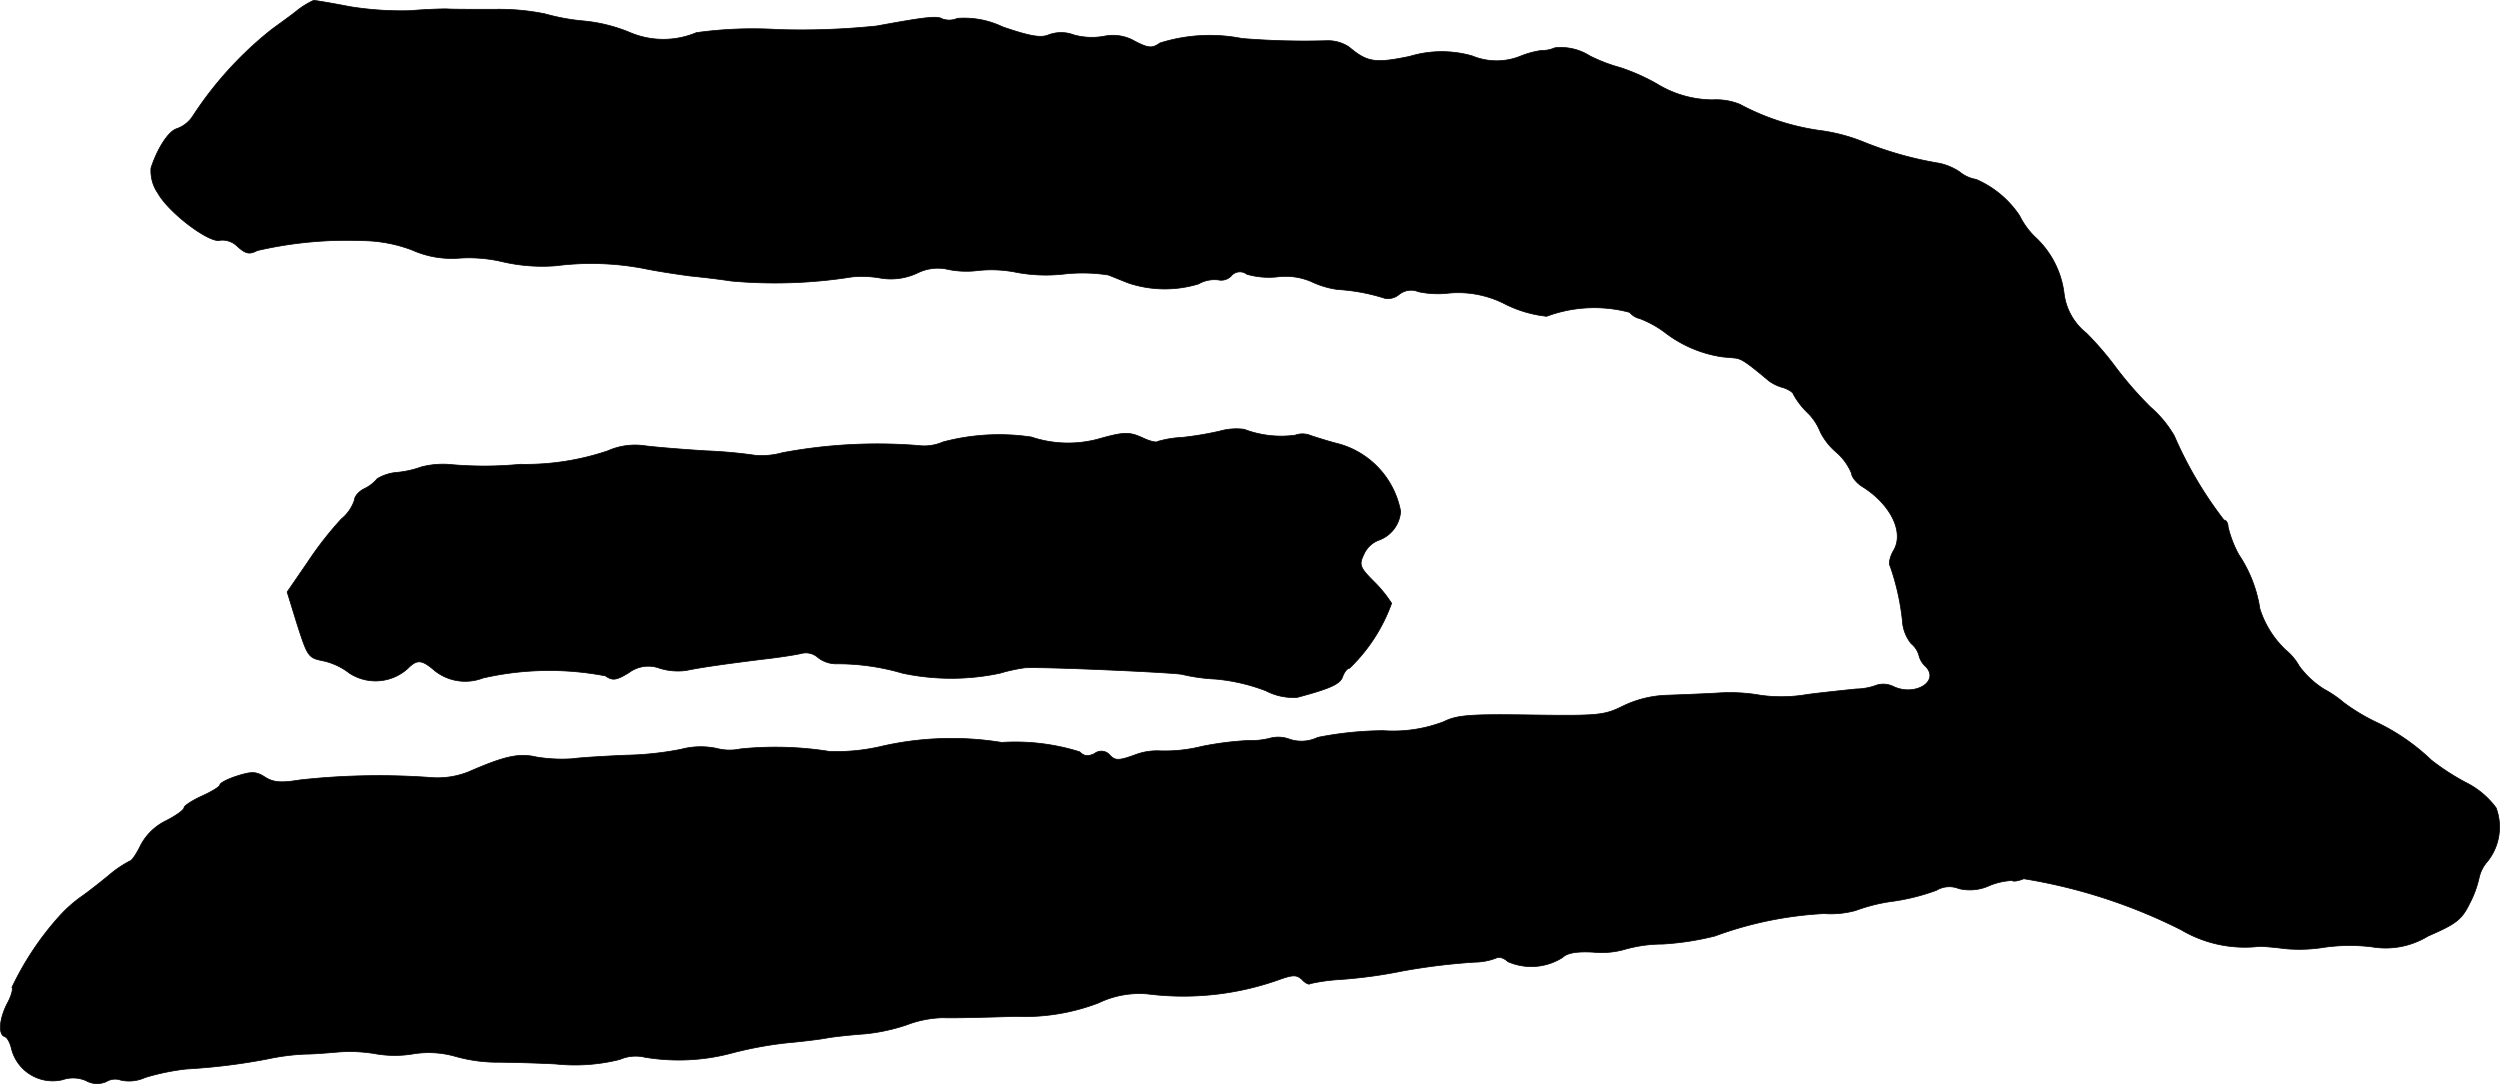
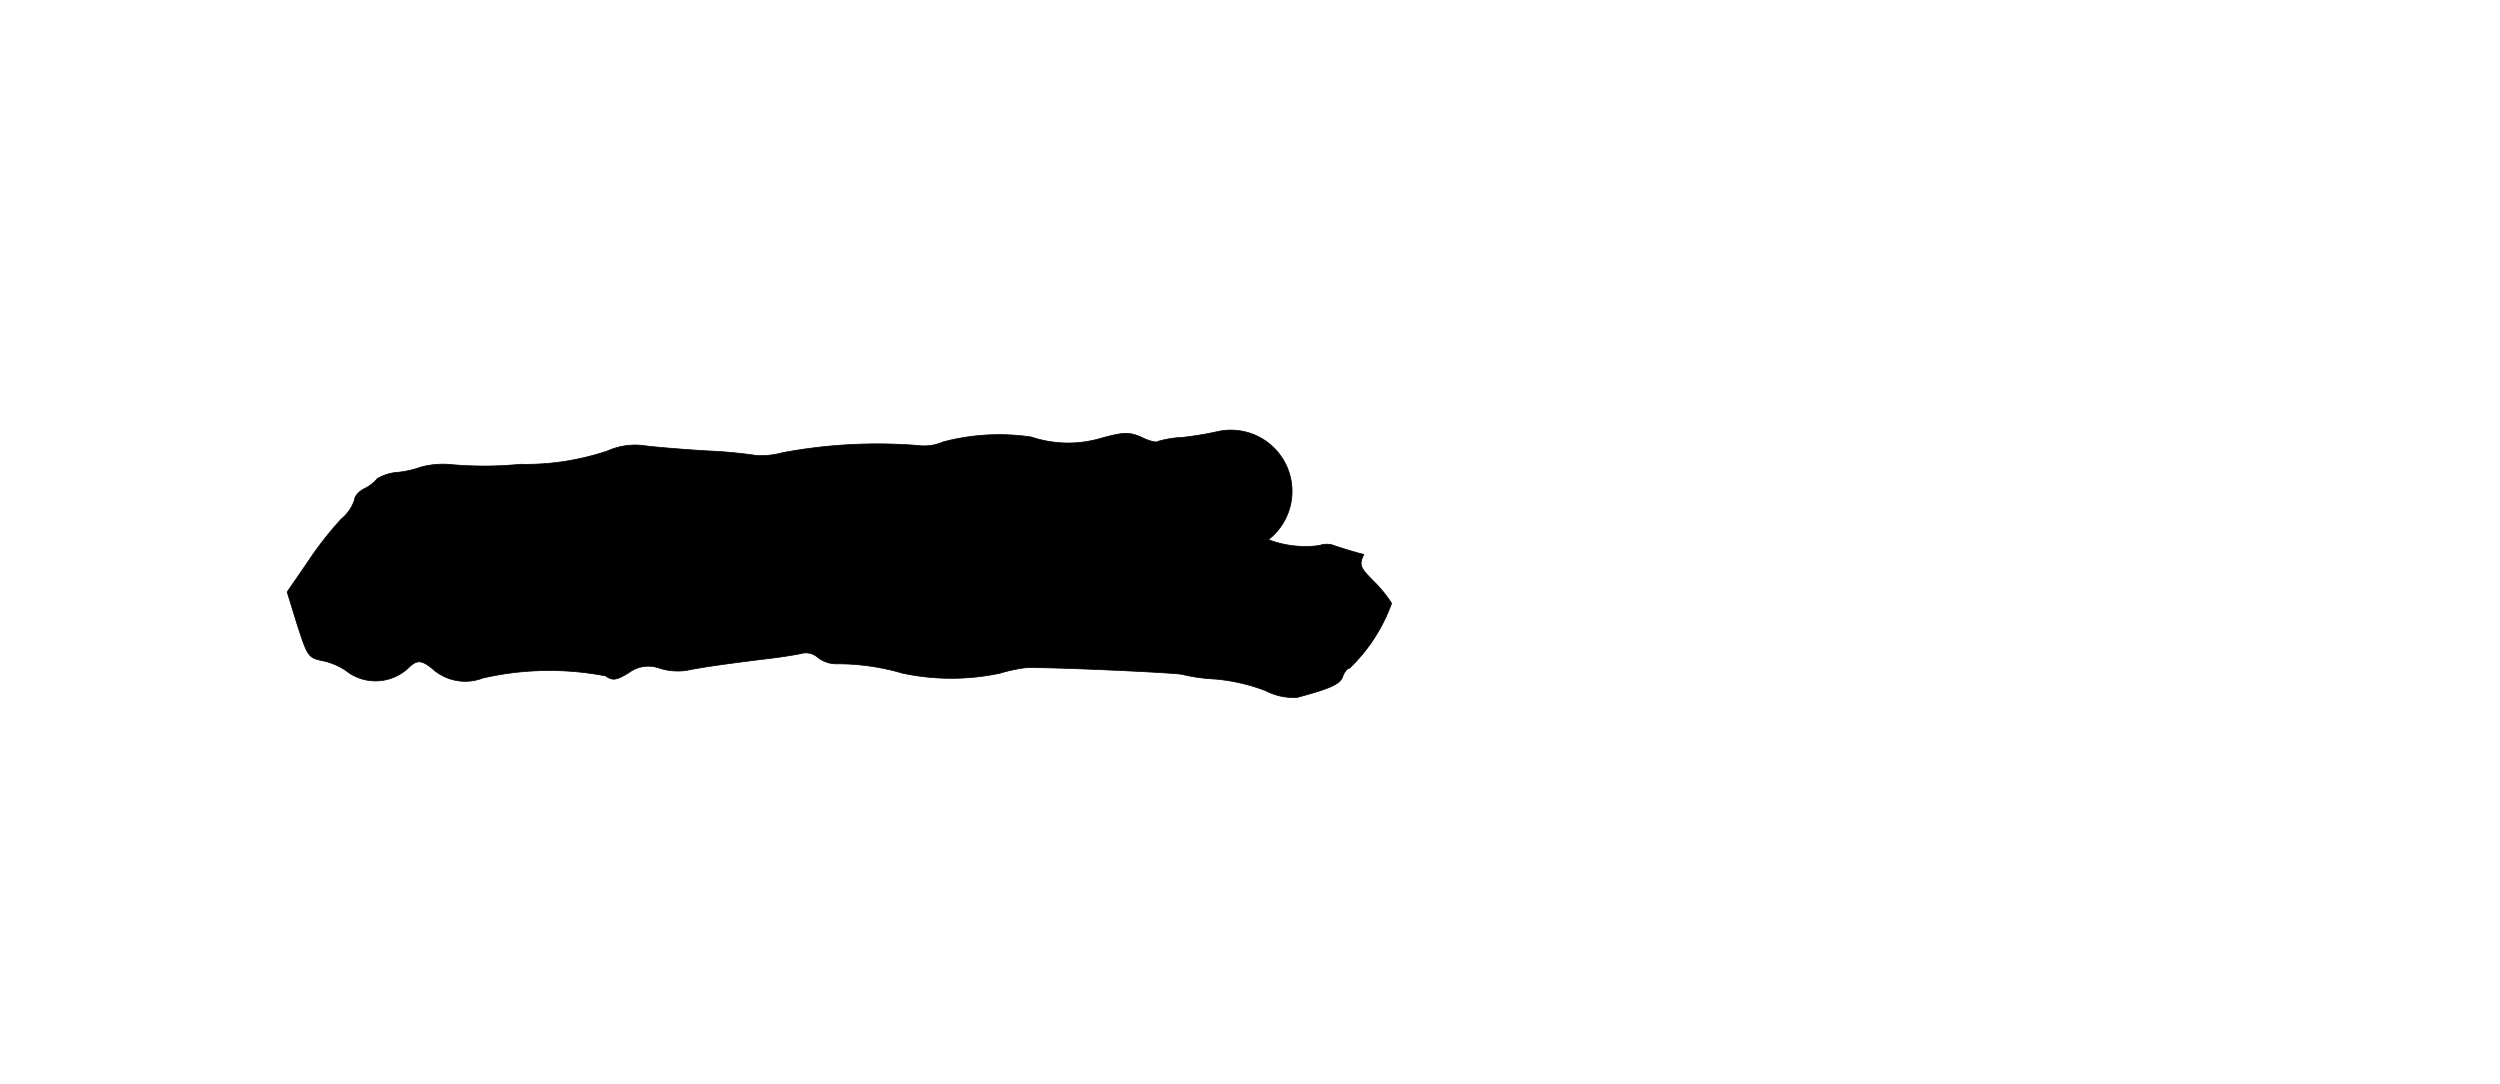
<svg xmlns="http://www.w3.org/2000/svg" version="1.1" width="11.917mm" height="5.167mm" viewBox="0 0 33.779 14.647">
  <defs>
    <style type="text/css">
      .a {
        stroke: #000;
        stroke-linecap: round;
        stroke-linejoin: round;
        stroke-width: 0.01px;
      }
    </style>
  </defs>
-   <path class="a" d="M4.019.138C3.922.217,3.758.332,3.668.399a4.918,4.918,0,0,0-1.06,1.163.43.43,0,0,1-.218.176c-.109.03-.26.254-.351.533a.533.533,0,0,0,.097.345c.151.267.709.684.842.63a.289.289,0,0,1,.23.085c.115.103.164.109.267.055A5.371,5.371,0,0,1,4.903,3.252a1.95,1.95,0,0,1,.666.127,1.311,1.311,0,0,0,.642.109,1.976,1.976,0,0,1,.575.048,2.367,2.367,0,0,0,.727.055,3.786,3.786,0,0,1,1.181.036c.17.036.454.079.636.103.182.018.43.048.545.067a6.583,6.583,0,0,0,1.635-.055,1.455,1.455,0,0,1,.4.018.843.843,0,0,0,.478-.067.624.624,0,0,1,.382-.061,1.249,1.249,0,0,0,.442.024,1.705,1.705,0,0,1,.521.024,2.156,2.156,0,0,0,.636.024,2.255,2.255,0,0,1,.606.012c.079.03.206.085.291.115a1.56,1.56,0,0,0,.927.006.436.436,0,0,1,.267-.055A.188.188,0,0,0,16.635,3.73a.152.152,0,0,1,.212-.024,1.081,1.081,0,0,0,.406.036.888.888,0,0,1,.46.061,1.206,1.206,0,0,0,.363.109,2.601,2.601,0,0,1,.642.121.238.238,0,0,0,.188-.055.258.258,0,0,1,.26-.036,1.248,1.248,0,0,0,.418.018,1.386,1.386,0,0,1,.769.157,1.642,1.642,0,0,0,.545.157A1.847,1.847,0,0,1,22.02,4.221a.253.253,0,0,0,.139.085,1.422,1.422,0,0,1,.363.206,1.668,1.668,0,0,0,.739.309c.048.006.133.012.188.018.085.012.151.055.454.309a.578.578,0,0,0,.194.091c.073.024.133.067.133.085a1.042,1.042,0,0,0,.182.242.736.736,0,0,1,.182.267.867.867,0,0,0,.212.273.763.763,0,0,1,.212.291c0,.048.073.139.17.194.369.242.545.612.394.854-.042.073-.067.17-.042.206a3.266,3.266,0,0,1,.17.787.539.539,0,0,0,.115.26.309.309,0,0,1,.103.157.295.295,0,0,0,.091.151c.194.2-.139.406-.43.273a.309.309,0,0,0-.224-.024.833.833,0,0,1-.285.055c-.115.012-.412.042-.654.073a2.063,2.063,0,0,1-.636.012,2.371,2.371,0,0,0-.588-.03c-.218.012-.527.024-.697.03a1.468,1.468,0,0,0-.575.145c-.254.127-.339.133-1.242.121-.818-.012-.999,0-1.181.091a1.908,1.908,0,0,1-.818.121,4.716,4.716,0,0,0-.884.091.502.502,0,0,1-.382.024.433.433,0,0,0-.267-.012,1.032,1.032,0,0,1-.291.03,4.27,4.27,0,0,0-.624.079,2.056,2.056,0,0,1-.569.061.835.835,0,0,0-.339.055c-.218.079-.267.079-.339,0a.149.149,0,0,0-.206-.018c-.091.042-.139.036-.2-.024a2.901,2.901,0,0,0-1.054-.127,4.237,4.237,0,0,0-1.66.061,2.692,2.692,0,0,1-.666.061A4.627,4.627,0,0,0,10.003,10.12a.687.687,0,0,1-.315-.006,1.036,1.036,0,0,0-.491.012,4.315,4.315,0,0,1-.745.079c-.267.012-.594.03-.727.048a2.114,2.114,0,0,1-.478-.024c-.236-.055-.43-.012-.915.2a1.133,1.133,0,0,1-.485.079,9.72,9.72,0,0,0-1.787.03c-.26.042-.363.036-.478-.036-.121-.079-.182-.079-.376-.018-.133.042-.236.097-.236.121s-.109.091-.242.151-.242.133-.242.157c0,.03-.109.109-.242.176a.768.768,0,0,0-.345.333c-.055.115-.121.212-.145.212a1.497,1.497,0,0,0-.285.194c-.133.109-.303.242-.376.291a1.842,1.842,0,0,0-.291.26,3.998,3.998,0,0,0-.642.963c.018.024-.012.127-.067.224-.103.206-.121.412-.03.442.036.012.073.085.091.164A.575.575,0,0,0,.845,14.59a.438.438,0,0,1,.315.012.304.304,0,0,0,.279.012.226.226,0,0,1,.194-.018.518.518,0,0,0,.327-.036,3.128,3.128,0,0,1,.557-.115A8.251,8.251,0,0,0,3.607,14.311a3.076,3.076,0,0,1,.515-.067c.115,0,.327-.018.466-.03a2.062,2.062,0,0,1,.478.024,1.509,1.509,0,0,0,.497.006,1.315,1.315,0,0,1,.588.03,2.093,2.093,0,0,0,.527.079c.109,0,.485.006.83.024a2.476,2.476,0,0,0,.866-.061.536.536,0,0,1,.339-.03,2.776,2.776,0,0,0,1.193-.061,5.098,5.098,0,0,1,.727-.133c.2-.018.448-.048.545-.067.103-.018.333-.042.515-.055a2.549,2.549,0,0,0,.557-.121,1.468,1.468,0,0,1,.485-.097c.145.006.588-.006.987-.018a2.792,2.792,0,0,0,1.121-.182,1.268,1.268,0,0,1,.666-.121,3.852,3.852,0,0,0,1.775-.194c.188-.067.236-.067.309,0,.042.048.097.073.109.055a2.462,2.462,0,0,1,.388-.055,6.488,6.488,0,0,0,.854-.115,8.455,8.455,0,0,1,.987-.121.833.833,0,0,0,.285-.055c.036-.024.109,0,.157.048a.788.788,0,0,0,.739-.055c.061-.061.188-.085.412-.073a1.141,1.141,0,0,0,.424-.036,1.873,1.873,0,0,1,.515-.073,3.793,3.793,0,0,0,.709-.109,5.016,5.016,0,0,1,1.472-.303,1.272,1.272,0,0,0,.43-.042,2.357,2.357,0,0,1,.521-.127,2.892,2.892,0,0,0,.569-.145.339.339,0,0,1,.303-.024.627.627,0,0,0,.418-.042.932.932,0,0,1,.303-.067c.012.018.085.006.157-.024a7.328,7.328,0,0,1,2.126.69,1.691,1.691,0,0,0,1.06.224c.048,0,.2.012.333.03a2.088,2.088,0,0,0,.545-.018,2.479,2.479,0,0,1,.636-.006,1.1,1.1,0,0,0,.763-.145c.376-.164.454-.218.563-.442a1.386,1.386,0,0,0,.127-.345.492.492,0,0,1,.115-.224.744.744,0,0,0,.115-.721,1.13,1.13,0,0,0-.412-.345,3.13,3.13,0,0,1-.466-.303,2.813,2.813,0,0,0-.751-.515,2.622,2.622,0,0,1-.43-.26,1.544,1.544,0,0,0-.267-.182,1.22,1.22,0,0,1-.333-.309.768.768,0,0,0-.182-.218,1.313,1.313,0,0,1-.351-.557,1.799,1.799,0,0,0-.285-.733,1.5,1.5,0,0,1-.145-.376c0-.048-.024-.091-.055-.091a5.328,5.328,0,0,1-.672-1.139,1.519,1.519,0,0,0-.321-.388,4.997,4.997,0,0,1-.466-.533,4.147,4.147,0,0,0-.4-.466.81.81,0,0,1-.303-.545,1.244,1.244,0,0,0-.4-.763,1.061,1.061,0,0,1-.2-.279,1.346,1.346,0,0,0-.588-.491.474.474,0,0,1-.224-.103.799.799,0,0,0-.273-.115A4.81,4.81,0,0,1,25.182,1.919a2.407,2.407,0,0,0-.606-.158,3.237,3.237,0,0,1-1.066-.351.847.847,0,0,0-.369-.061,1.458,1.458,0,0,1-.757-.218,2.712,2.712,0,0,0-.491-.218,2.193,2.193,0,0,1-.412-.158.728.728,0,0,0-.472-.109.437.437,0,0,1-.182.036A1.217,1.217,0,0,0,20.536.762a.859.859,0,0,1-.642-.006,1.496,1.496,0,0,0-.848.006c-.466.097-.575.079-.818-.127a.515.515,0,0,0-.303-.085A10.384,10.384,0,0,1,16.781.52a2.241,2.241,0,0,0-1.108.061c-.103.073-.151.073-.339-.024a.587.587,0,0,0-.418-.067.92.92,0,0,1-.406-.018.48.48,0,0,0-.345,0c-.103.042-.248.018-.618-.109a1.205,1.205,0,0,0-.612-.115.271.271,0,0,1-.206.006c-.067-.042-.224-.024-.884.097A9.851,9.851,0,0,1,10.512.399,5.588,5.588,0,0,0,9.409.441,1.152,1.152,0,0,1,8.501.435,2.155,2.155,0,0,0,7.895.284a2.842,2.842,0,0,1-.533-.097A3.108,3.108,0,0,0,6.678.126c-.291,0-.581,0-.648-.006-.067,0-.285.006-.485.024A4.375,4.375,0,0,1,4.728.09C4.479.041,4.255.005,4.237.005A1.099,1.099,0,0,0,4.019.138Z" />
-   <path class="a" d="M16.478,5.826a4.436,4.436,0,0,1-.509.085A1.378,1.378,0,0,0,15.642,5.965c-.012.018-.097,0-.188-.042-.194-.091-.26-.091-.624.012a1.567,1.567,0,0,1-.896-.03,2.958,2.958,0,0,0-1.193.067.628.628,0,0,1-.333.048,6.943,6.943,0,0,0-1.835.097,1.054,1.054,0,0,1-.363.036,6.498,6.498,0,0,0-.666-.061c-.297-.018-.666-.048-.818-.067a.917.917,0,0,0-.515.067A3.468,3.468,0,0,1,7.029,6.274a5.081,5.081,0,0,1-.908.006,1.164,1.164,0,0,0-.43.03,1.33,1.33,0,0,1-.327.073.61.61,0,0,0-.267.085.528.528,0,0,1-.17.133c-.079.036-.139.109-.139.157a.557.557,0,0,1-.176.254,4.673,4.673,0,0,0-.454.581l-.279.406.127.412c.151.472.157.478.369.521a.889.889,0,0,1,.345.164.647.647,0,0,0,.787-.061c.127-.127.188-.127.369.03a.663.663,0,0,0,.648.097A4.012,4.012,0,0,1,8.18,9.133c.097.067.145.061.315-.042a.438.438,0,0,1,.418-.061.834.834,0,0,0,.357.03c.23-.048.6-.097,1.03-.151.218-.024.454-.061.527-.079a.242.242,0,0,1,.224.055.408.408,0,0,0,.23.085,3.119,3.119,0,0,1,.915.127,3.167,3.167,0,0,0,1.314,0,2.292,2.292,0,0,1,.333-.073c.242-.018,2.102.067,2.138.091a2.451,2.451,0,0,0,.442.061,2.532,2.532,0,0,1,.678.157.814.814,0,0,0,.424.091c.454-.121.588-.182.618-.285.024-.061.061-.109.091-.109a2.295,2.295,0,0,0,.569-.878,1.723,1.723,0,0,0-.242-.297c-.188-.188-.2-.224-.133-.363a.356.356,0,0,1,.206-.194.447.447,0,0,0,.291-.388,1.169,1.169,0,0,0-.824-.909c-.145-.036-.315-.091-.388-.115a.287.287,0,0,0-.212-.006,1.398,1.398,0,0,1-.69-.079A.827.827,0,0,0,16.478,5.826Z" />
+   <path class="a" d="M16.478,5.826a4.436,4.436,0,0,1-.509.085A1.378,1.378,0,0,0,15.642,5.965c-.012.018-.097,0-.188-.042-.194-.091-.26-.091-.624.012a1.567,1.567,0,0,1-.896-.03,2.958,2.958,0,0,0-1.193.067.628.628,0,0,1-.333.048,6.943,6.943,0,0,0-1.835.097,1.054,1.054,0,0,1-.363.036,6.498,6.498,0,0,0-.666-.061c-.297-.018-.666-.048-.818-.067a.917.917,0,0,0-.515.067A3.468,3.468,0,0,1,7.029,6.274a5.081,5.081,0,0,1-.908.006,1.164,1.164,0,0,0-.43.03,1.33,1.33,0,0,1-.327.073.61.61,0,0,0-.267.085.528.528,0,0,1-.17.133c-.079.036-.139.109-.139.157a.557.557,0,0,1-.176.254,4.673,4.673,0,0,0-.454.581l-.279.406.127.412c.151.472.157.478.369.521a.889.889,0,0,1,.345.164.647.647,0,0,0,.787-.061c.127-.127.188-.127.369.03a.663.663,0,0,0,.648.097A4.012,4.012,0,0,1,8.18,9.133c.097.067.145.061.315-.042a.438.438,0,0,1,.418-.061.834.834,0,0,0,.357.03c.23-.048.6-.097,1.03-.151.218-.024.454-.061.527-.079a.242.242,0,0,1,.224.055.408.408,0,0,0,.23.085,3.119,3.119,0,0,1,.915.127,3.167,3.167,0,0,0,1.314,0,2.292,2.292,0,0,1,.333-.073c.242-.018,2.102.067,2.138.091a2.451,2.451,0,0,0,.442.061,2.532,2.532,0,0,1,.678.157.814.814,0,0,0,.424.091c.454-.121.588-.182.618-.285.024-.061.061-.109.091-.109a2.295,2.295,0,0,0,.569-.878,1.723,1.723,0,0,0-.242-.297c-.188-.188-.2-.224-.133-.363c-.145-.036-.315-.091-.388-.115a.287.287,0,0,0-.212-.006,1.398,1.398,0,0,1-.69-.079A.827.827,0,0,0,16.478,5.826Z" />
</svg>